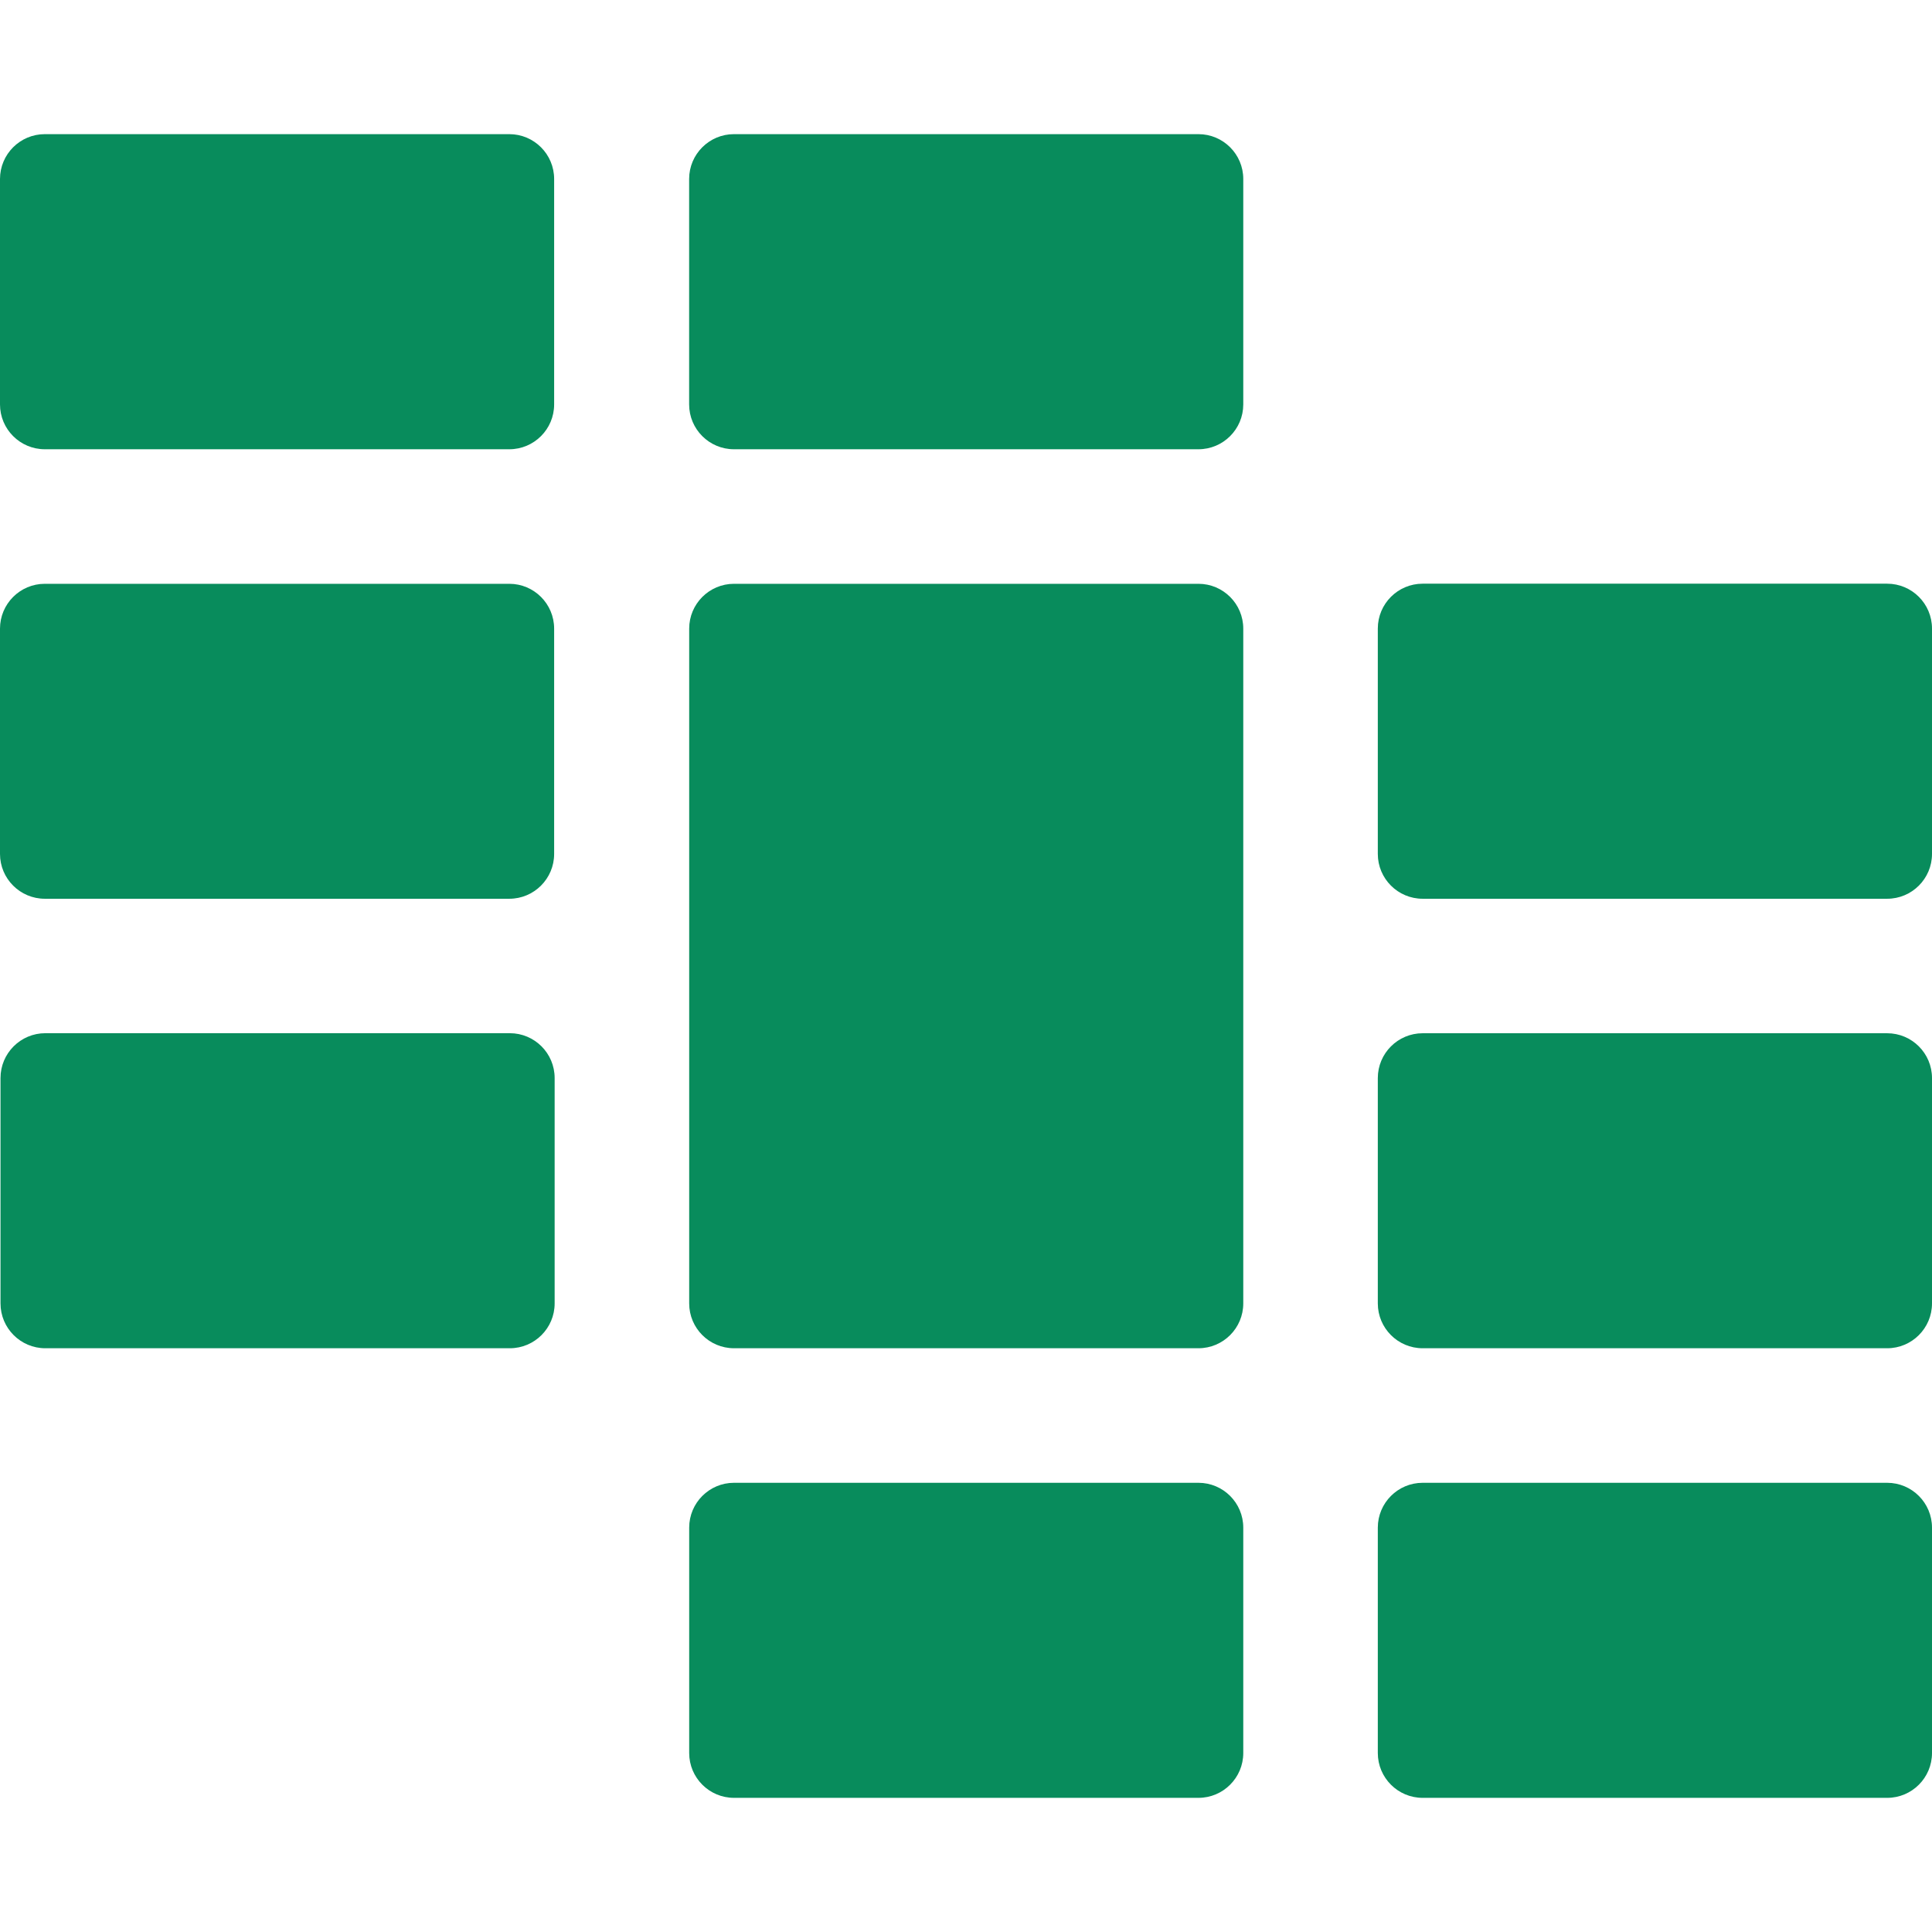
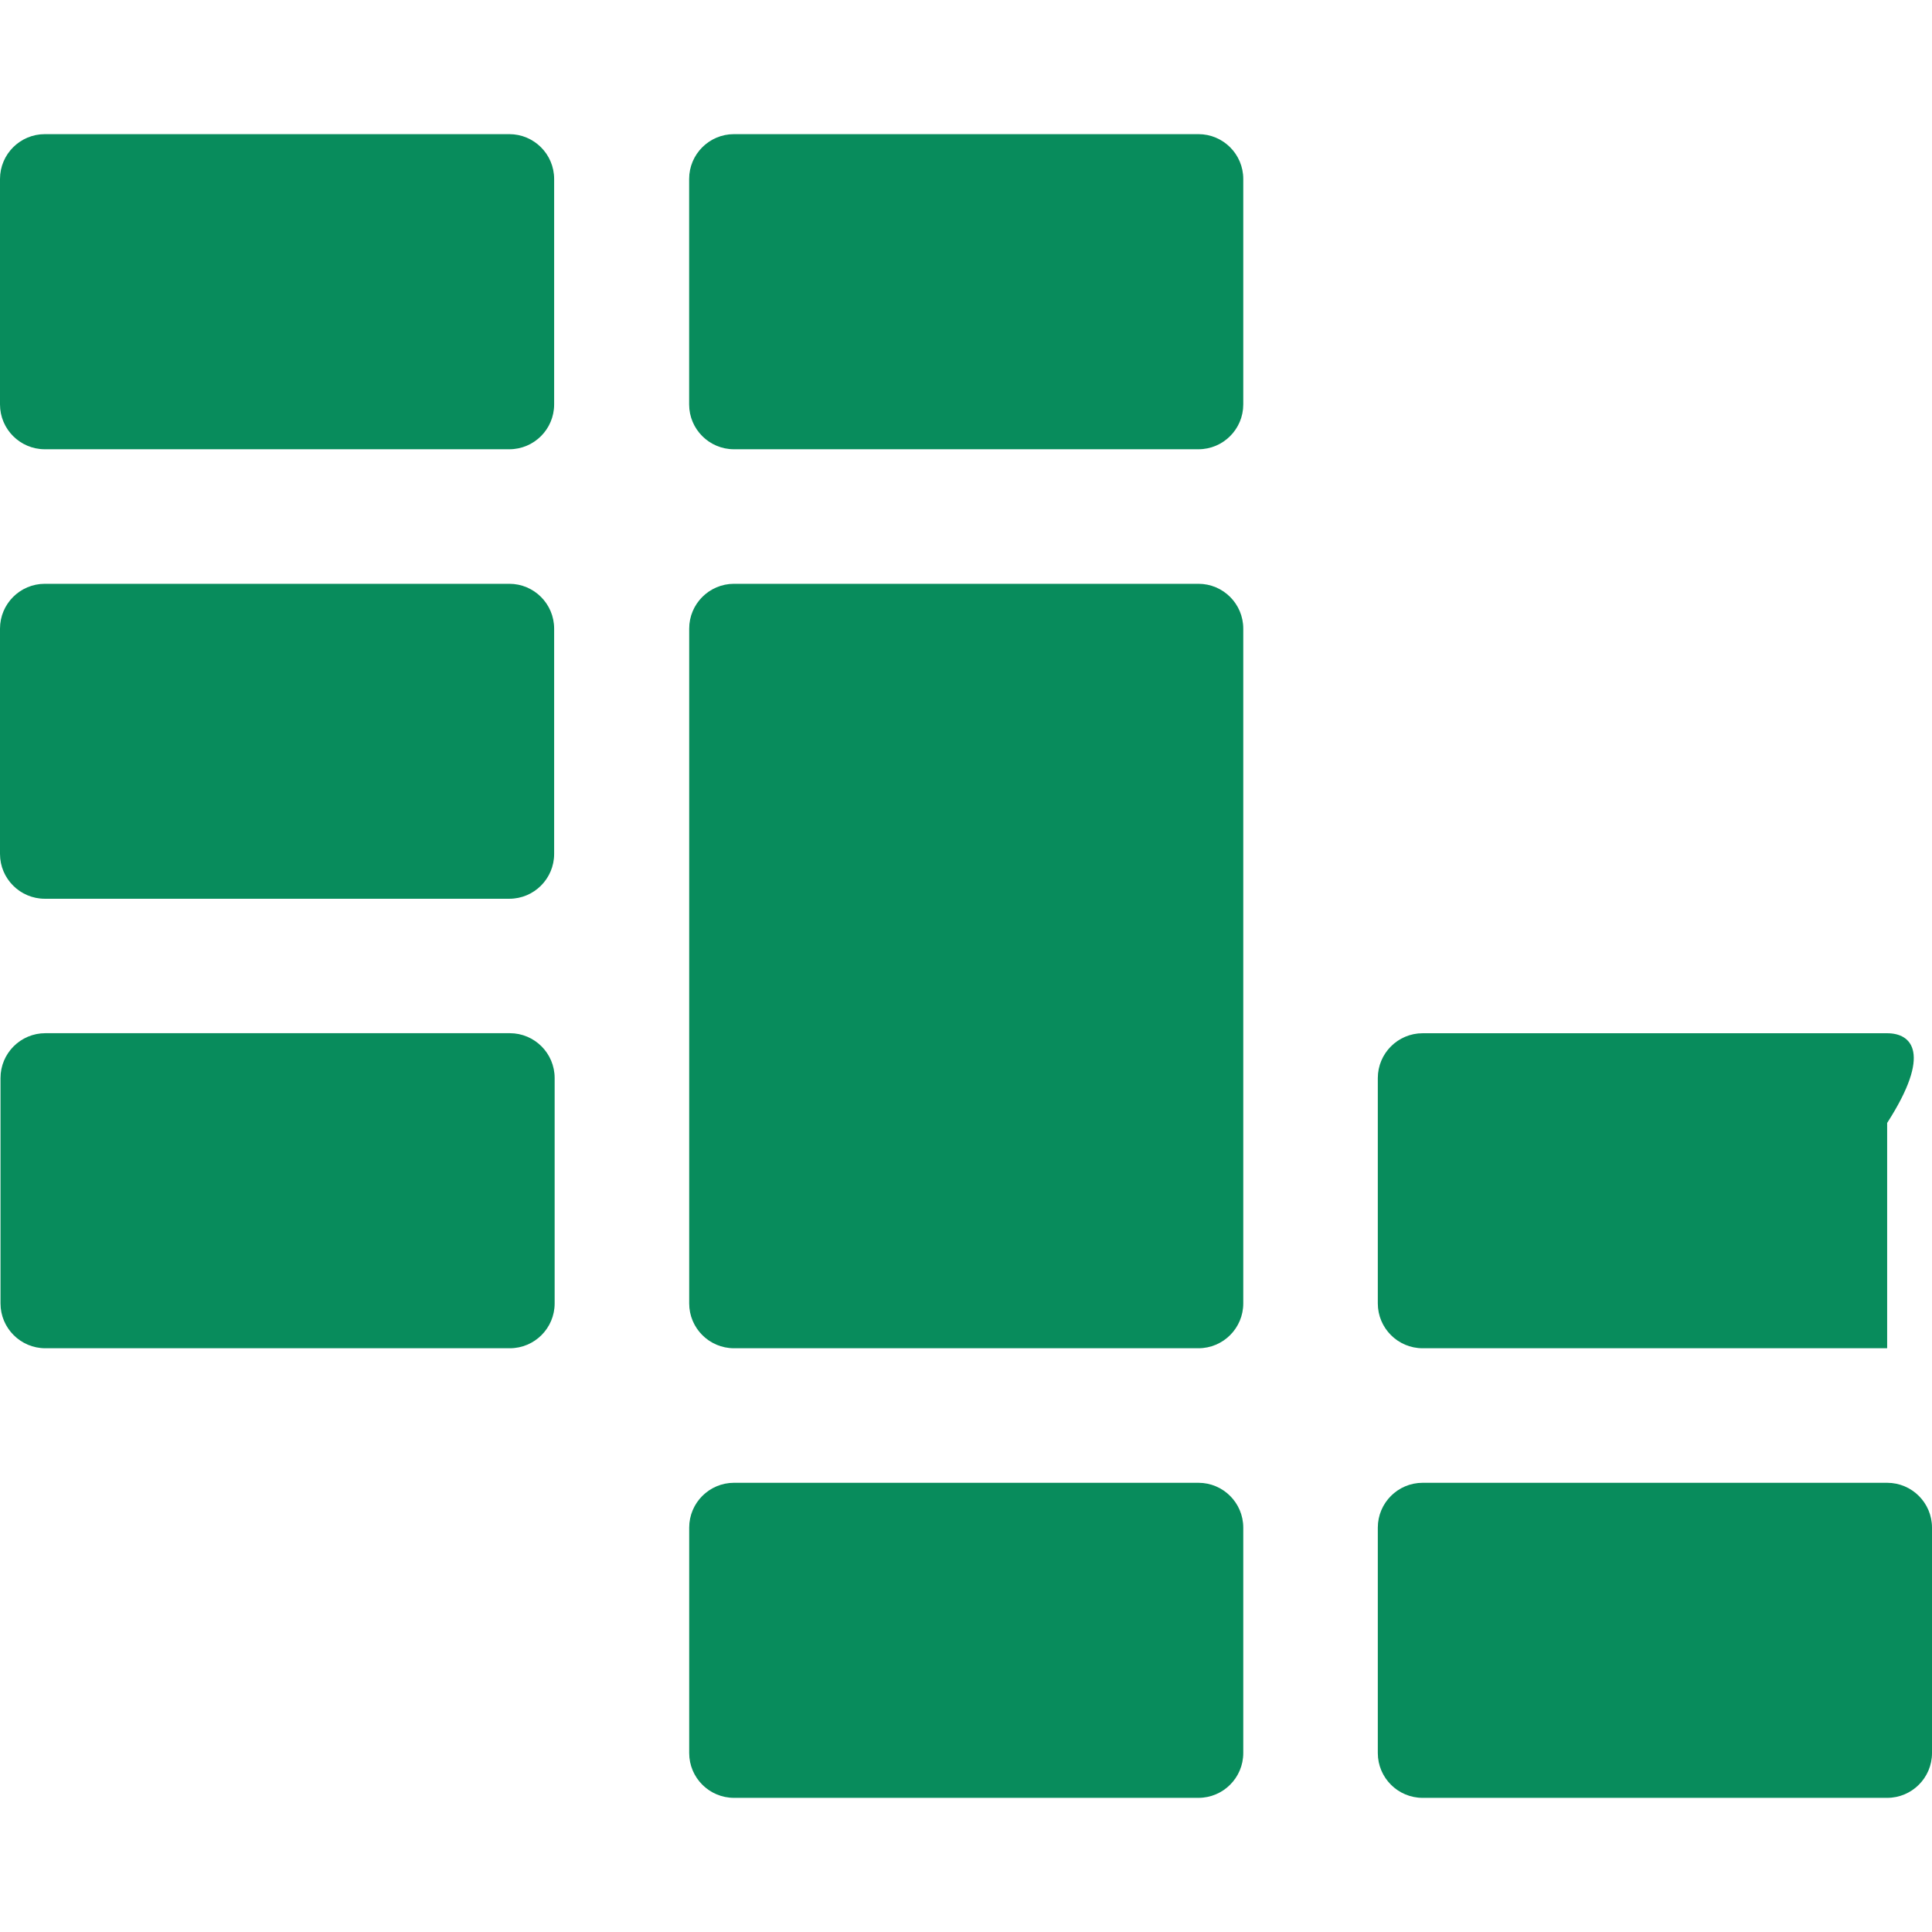
<svg xmlns="http://www.w3.org/2000/svg" version="1.1" id="Layer_1" x="0px" y="0px" viewBox="0 0 512 512" style="enable-background:new 0 0 512 512;" xml:space="preserve">
  <style type="text/css">
* {fill:#088c5c;}
rect, circle, ellipse, line, polyline, polygon {fill:#05F29B;}
</style>
  <g>
    <g>
      <path d="M134.968,154.713H11.885C5.321,154.713,0,160.034,0,166.598v59.696c0,6.564,5.321,11.885,11.885,11.885h123.083    c6.564,0,11.885-5.321,11.885-11.885v-59.696C146.853,160.034,141.532,154.713,134.968,154.713z" />
    </g>
  </g>
  <g>
    <g>
      <path d="M317.594,154.713H194.526c-6.564,0-11.885,5.321-11.885,11.885v178.817c0,6.564,5.321,11.885,11.885,11.885h123.068    c6.564,0,11.885-5.321,11.885-11.885V166.598C329.479,160.034,324.158,154.713,317.594,154.713z" />
    </g>
  </g>
  <g>
    <g>
-       <path d="M500.115,273.82H377.019c-6.564,0-11.885,5.322-11.885,11.885v59.71c0,6.564,5.321,11.885,11.885,11.885h123.096    c6.564,0,11.885-5.321,11.885-11.885v-59.71C512,279.141,506.679,273.82,500.115,273.82z" />
+       <path d="M500.115,273.82H377.019c-6.564,0-11.885,5.322-11.885,11.885v59.71c0,6.564,5.321,11.885,11.885,11.885h123.096    v-59.71C512,279.141,506.679,273.82,500.115,273.82z" />
    </g>
  </g>
  <g>
    <g>
-       <path d="M500.115,154.685H377.019c-6.564,0-11.885,5.321-11.885,11.885v59.724c0,6.564,5.321,11.885,11.885,11.885h123.096    c6.564,0,11.885-5.321,11.885-11.885V166.57C512,160.006,506.679,154.685,500.115,154.685z" />
-     </g>
+       </g>
  </g>
  <g>
    <g>
      <path d="M317.595,35.55H194.513c-6.564,0-11.885,5.321-11.885,11.885v59.738c0,6.564,5.321,11.885,11.885,11.885h123.081    c6.564,0,11.885-5.321,11.886-11.885V47.435C329.48,40.871,324.159,35.55,317.595,35.55z" />
    </g>
  </g>
  <g>
    <g>
      <path d="M134.968,35.55H11.885C5.321,35.55,0,40.871,0,47.435v59.738c0,6.564,5.321,11.885,11.885,11.885h123.083    c6.564,0,11.885-5.321,11.885-11.885V47.435C146.853,40.871,141.532,35.55,134.968,35.55z" />
    </g>
  </g>
  <g>
    <g>
      <path d="M135.102,273.807H12.019c-6.564,0-11.885,5.321-11.885,11.885v59.723c0,6.564,5.321,11.885,11.885,11.885h123.083    c6.564,0,11.885-5.321,11.885-11.885v-59.723C146.987,279.128,141.666,273.807,135.102,273.807z" />
    </g>
  </g>
  <g>
    <g>
      <path d="M317.594,392.955H194.526c-6.563,0-11.885,5.321-11.885,11.885v59.723c0,6.564,5.321,11.885,11.885,11.885h123.068    c6.564,0,11.885-5.321,11.885-11.885V404.84C329.479,398.276,324.158,392.955,317.594,392.955z" />
    </g>
  </g>
  <g>
    <g>
      <path d="M500.115,392.957H377.019c-6.564,0-11.885,5.321-11.885,11.885v59.723c0,6.564,5.321,11.885,11.885,11.885h123.096    c6.564,0,11.885-5.322,11.885-11.885v-59.723C512,398.277,506.679,392.957,500.115,392.957z" />
    </g>
  </g>
</svg>